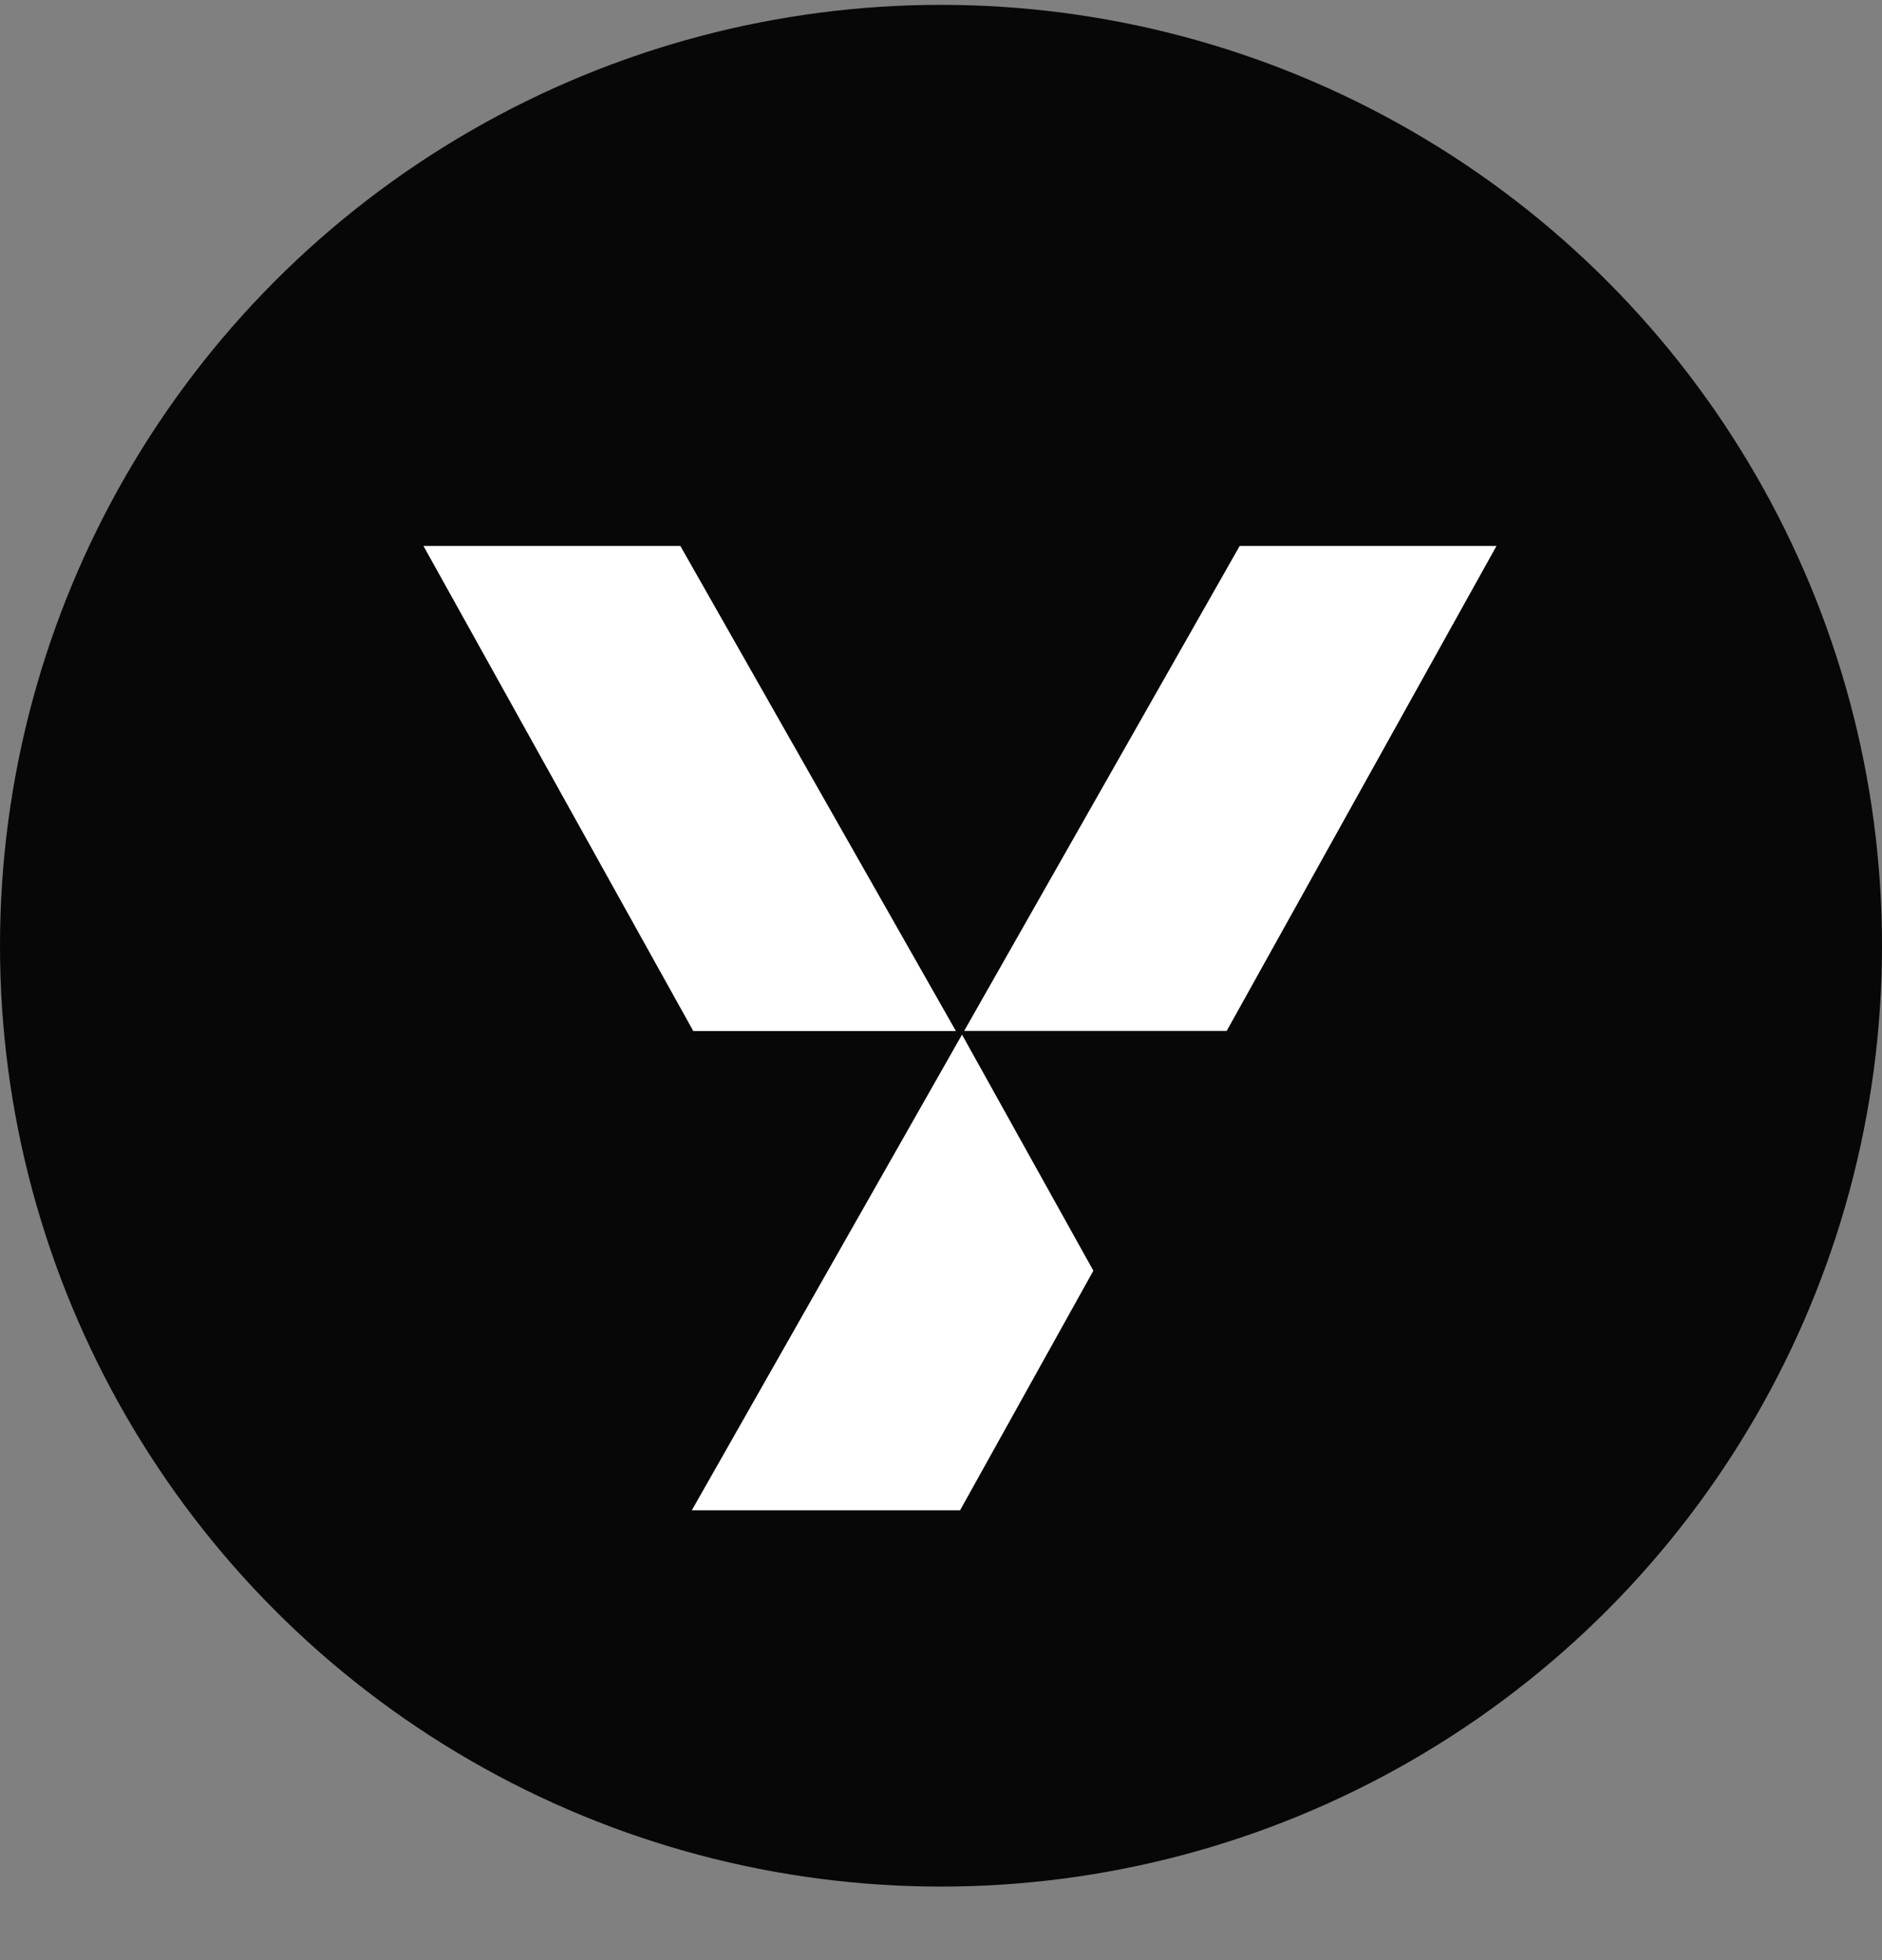
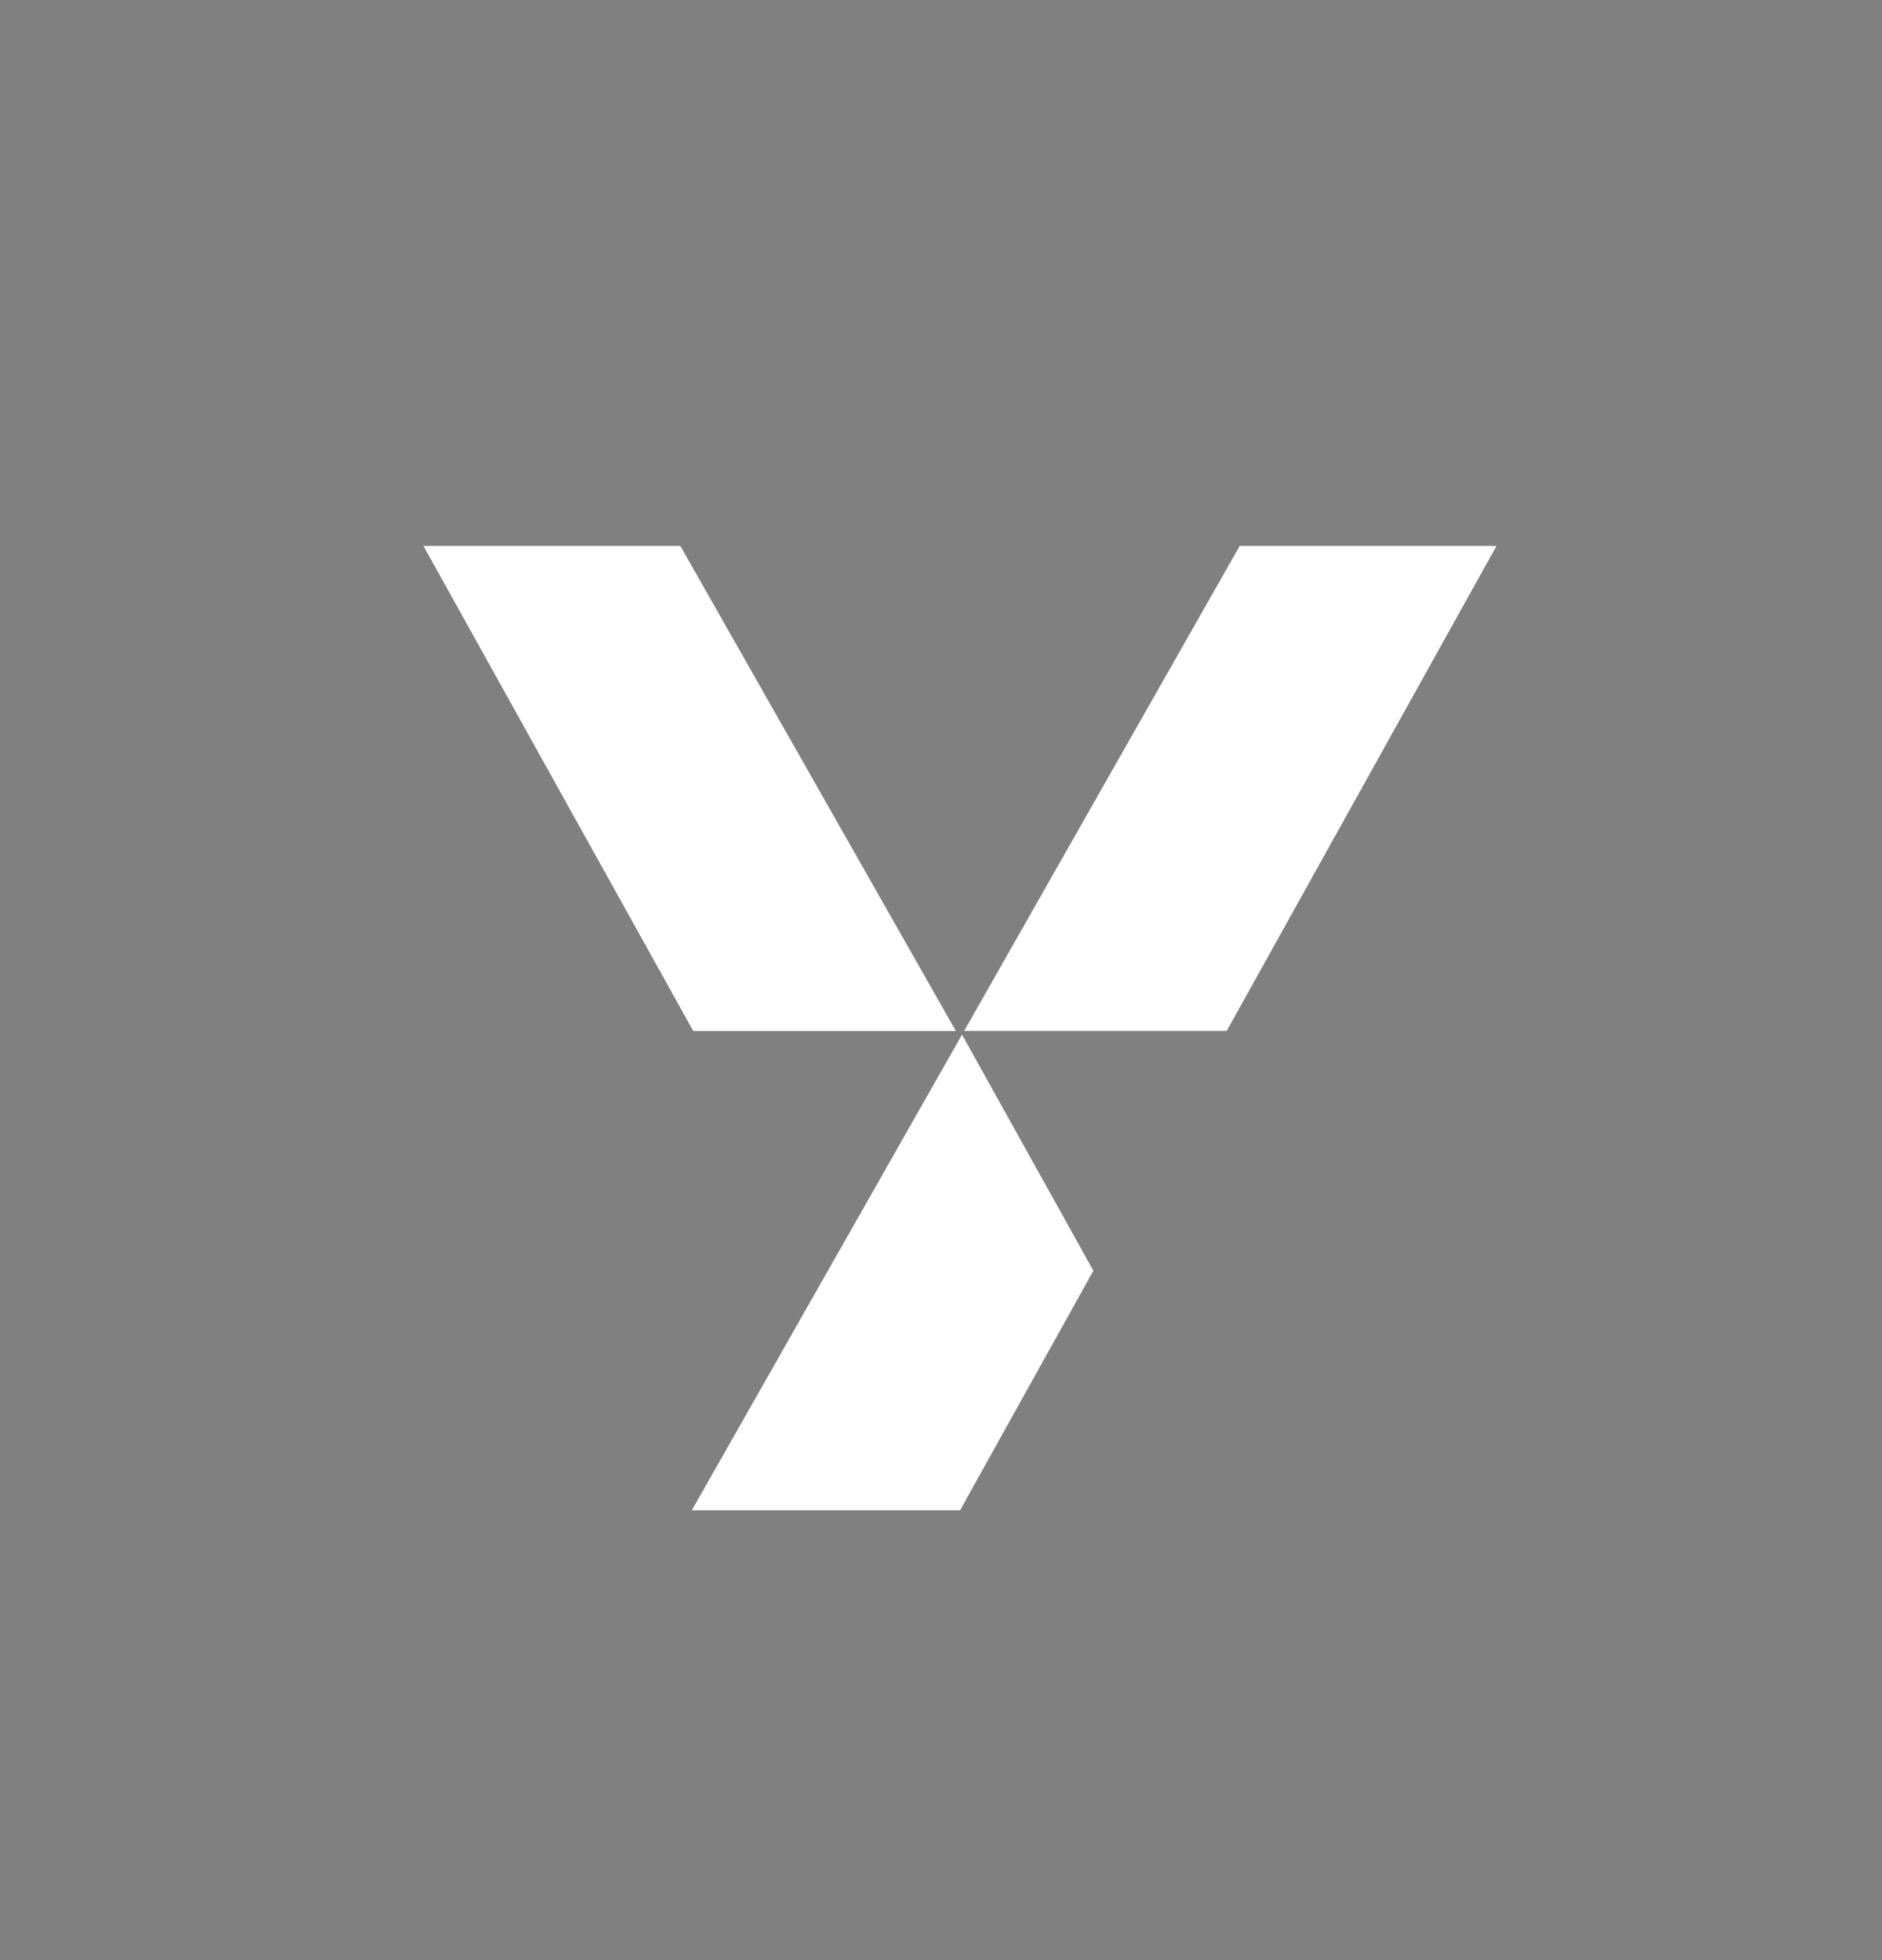
<svg xmlns="http://www.w3.org/2000/svg" width="24" height="25" viewBox="0 0 24 25" fill="none">
  <rect x="0" y="0" width="24" height="25" fill="#808080" stroke="none" />
-   <circle cx="12" cy="12.062" r="12" fill="#070707" />
-   <path fill-rule="evenodd" clip-rule="evenodd" d="M19.084 6.963L15.643 13.149H12.295L15.809 6.963H19.084ZM12.268 13.196L13.943 16.207L12.243 19.263H8.822L12.268 13.196ZM5.4 6.963L8.841 13.15H12.19L8.676 6.963H5.4Z" fill="white" />
+   <path fill-rule="evenodd" clip-rule="evenodd" d="M19.084 6.963L15.643 13.149H12.295L15.809 6.963ZM12.268 13.196L13.943 16.207L12.243 19.263H8.822L12.268 13.196ZM5.4 6.963L8.841 13.15H12.19L8.676 6.963H5.4Z" fill="white" />
</svg>